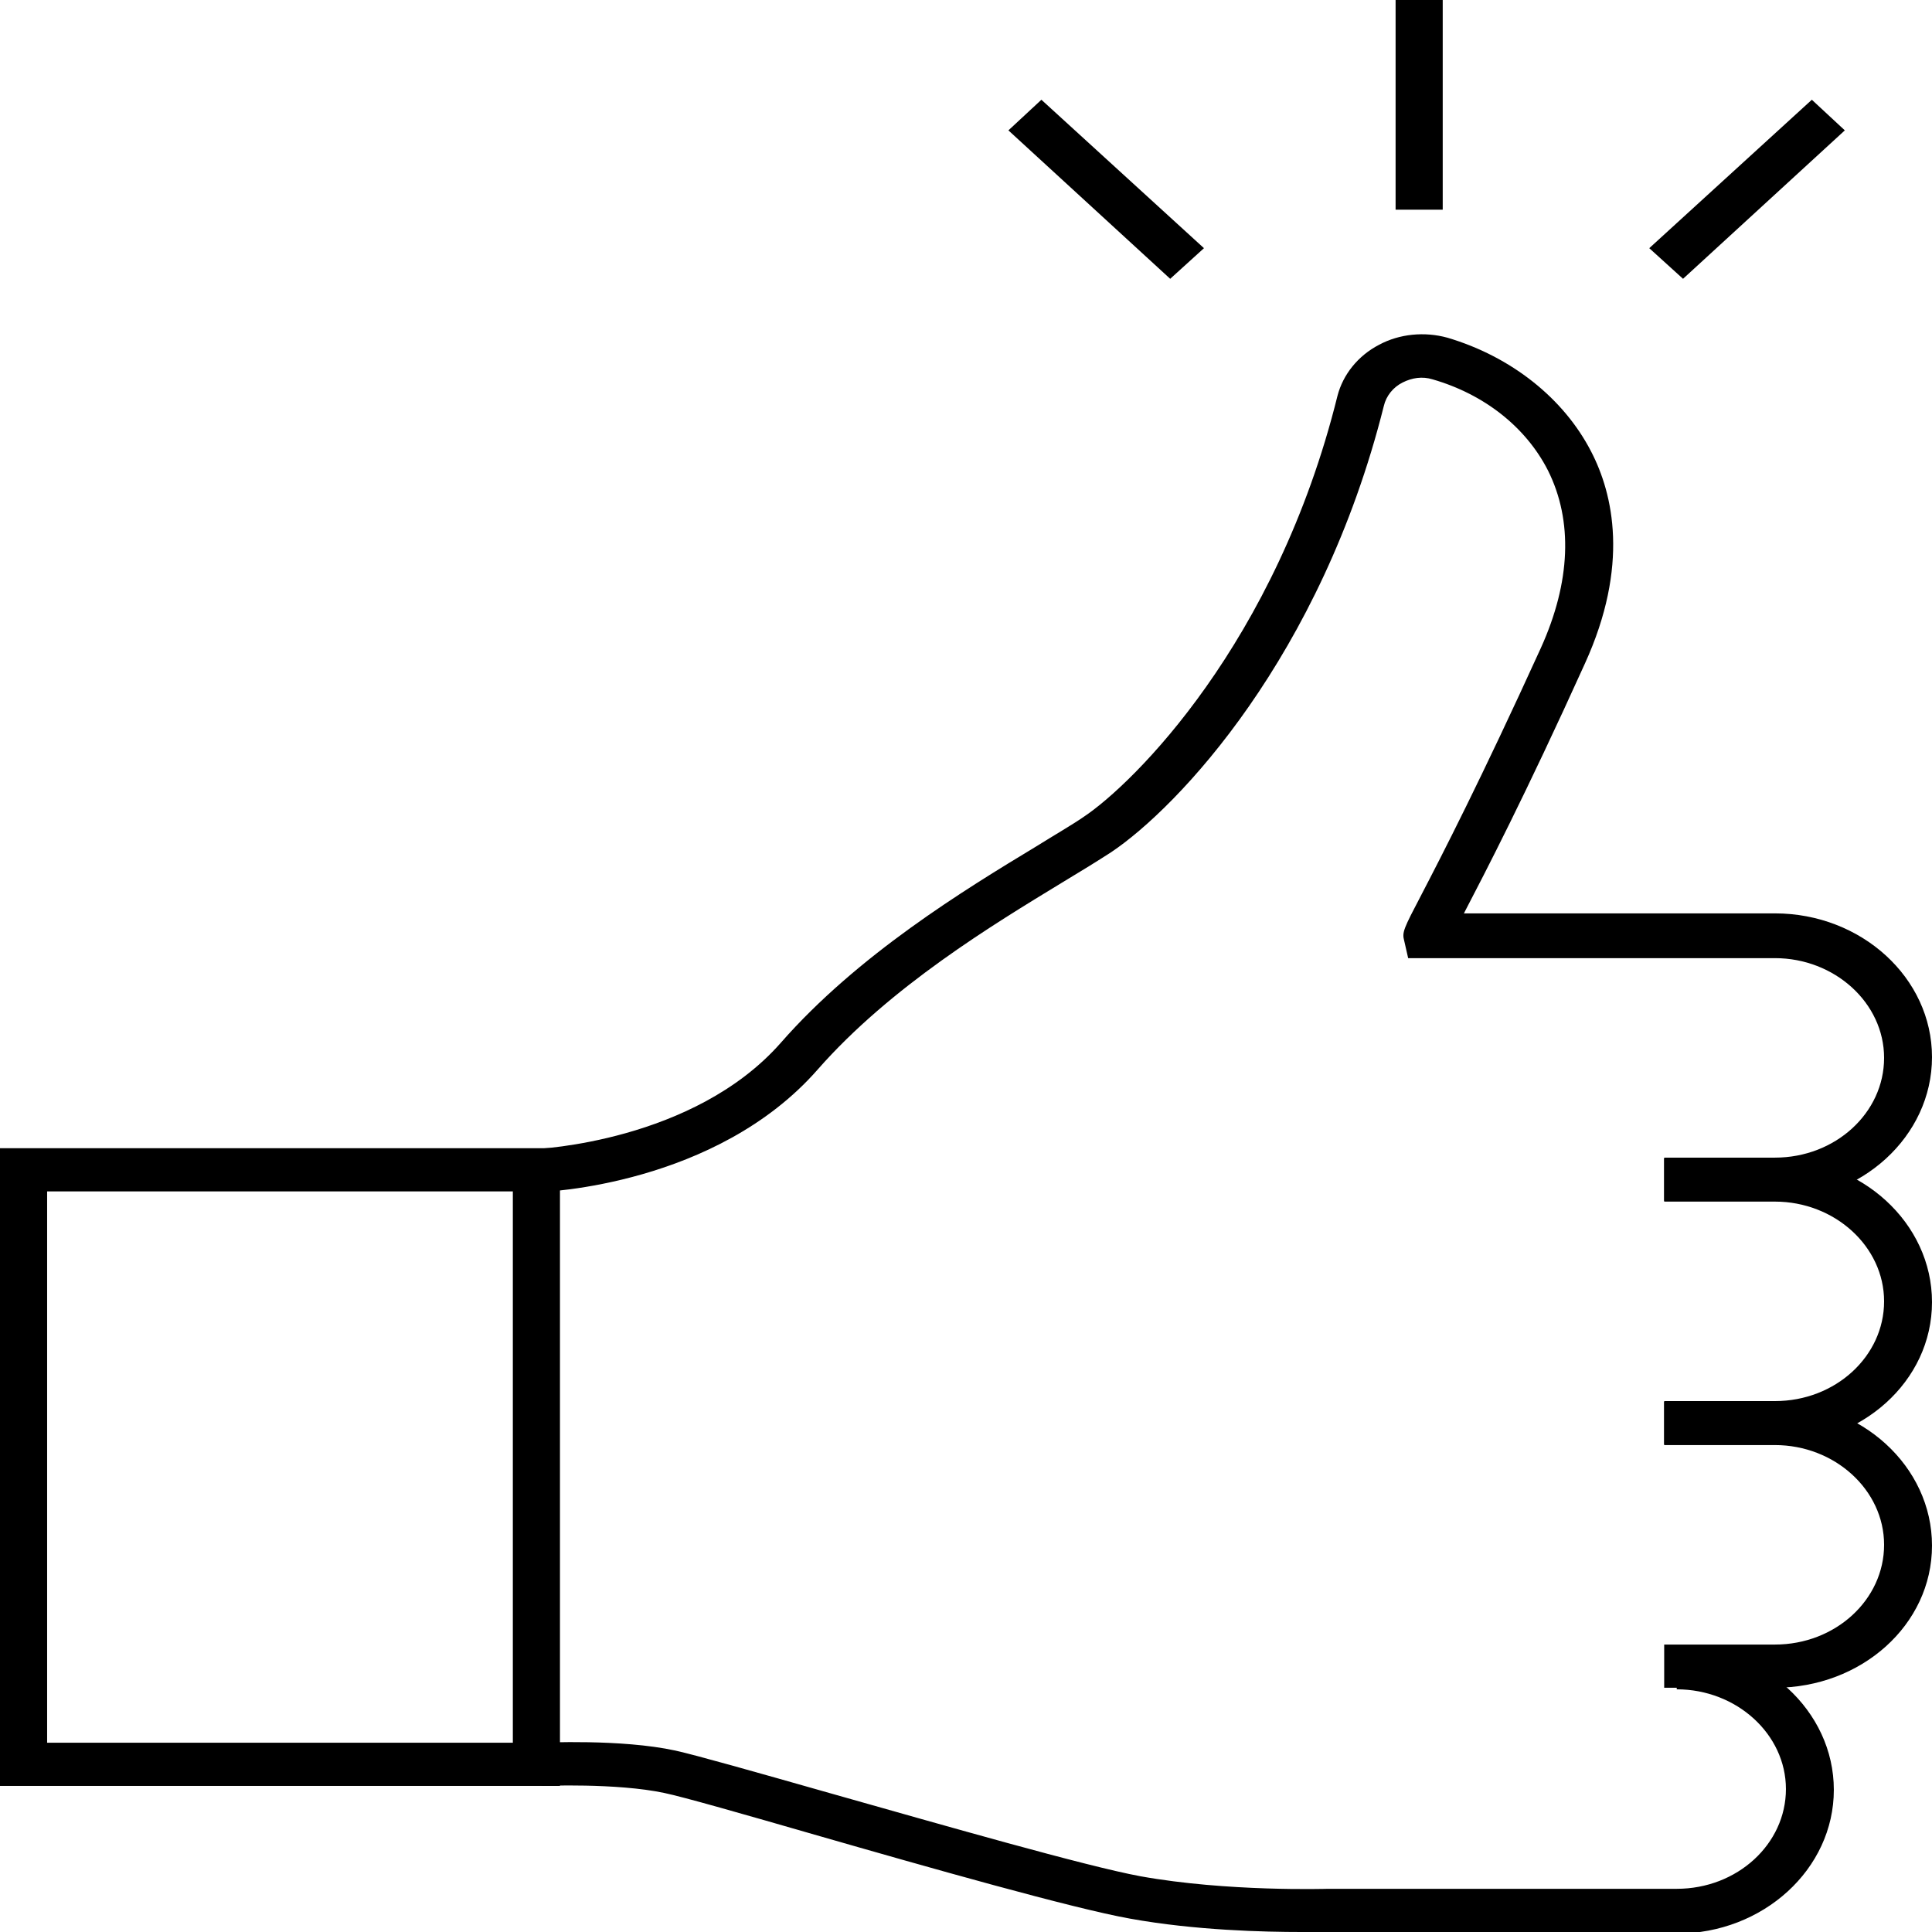
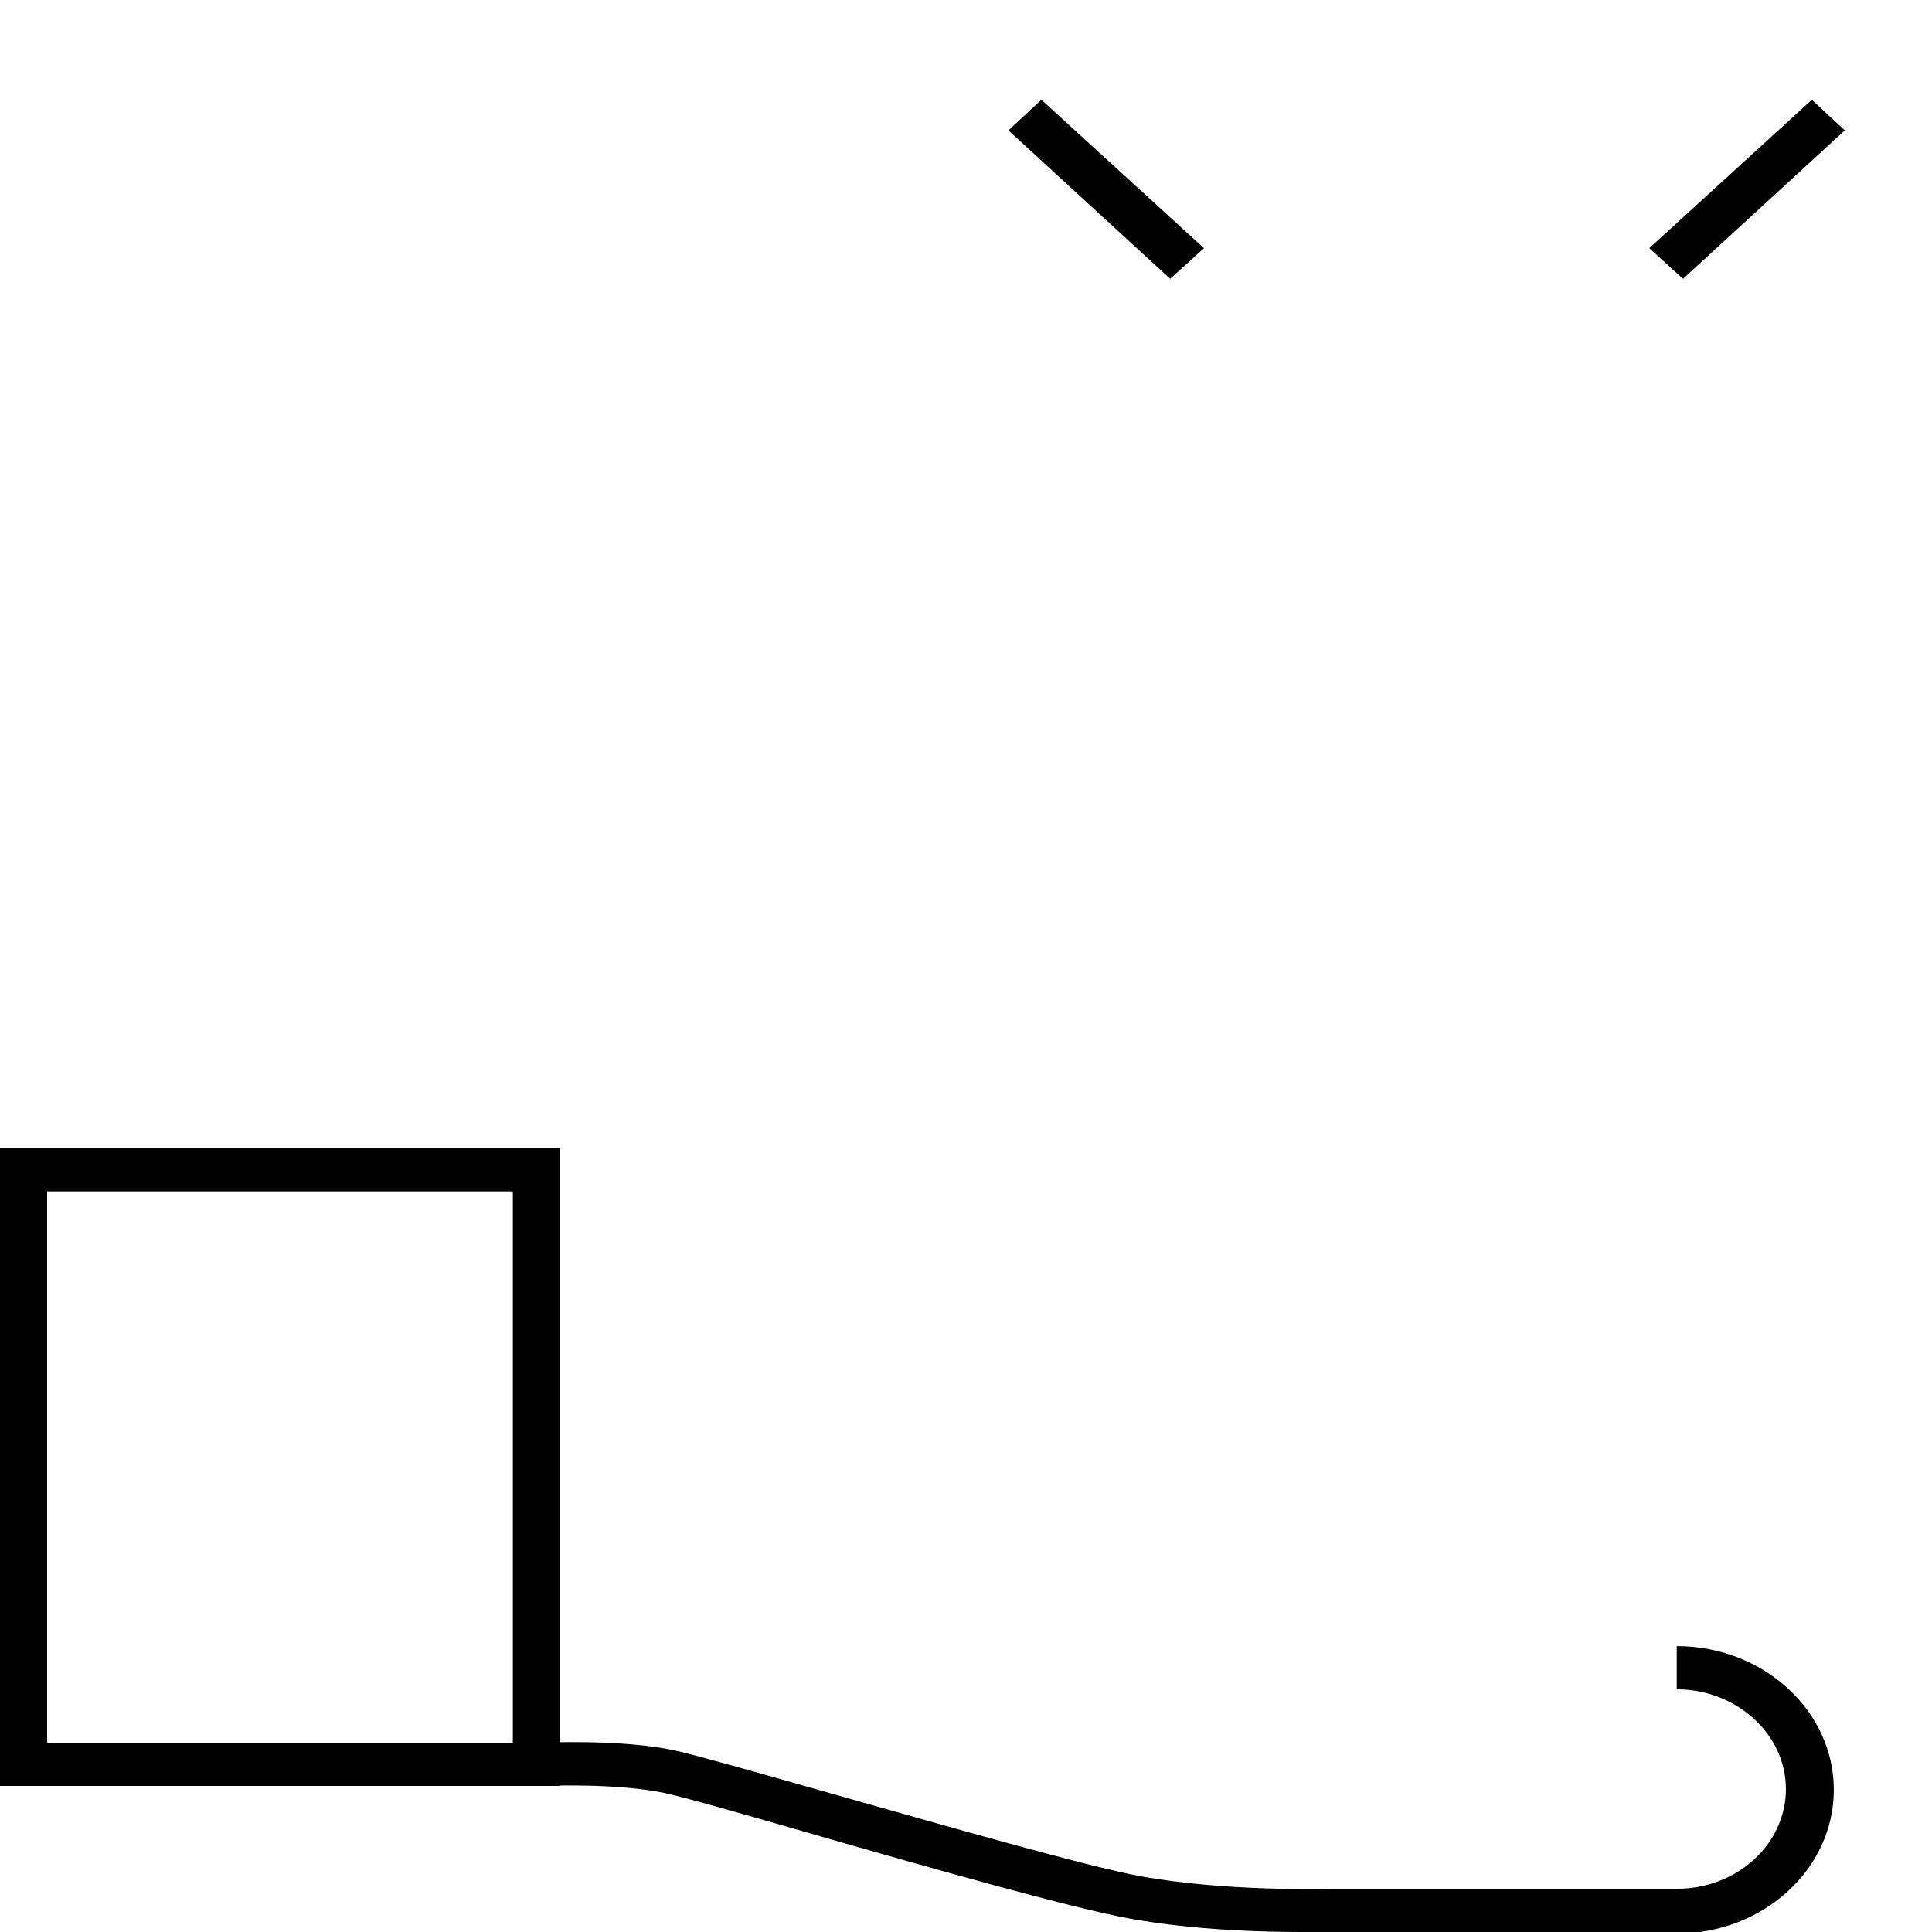
<svg xmlns="http://www.w3.org/2000/svg" id="Слой_1" x="0px" y="0px" viewBox="0 0 246 246" style="enable-background:new 0 0 246 246;" xml:space="preserve">
  <style type="text/css"> .st0{fill:#FFFFFF;} </style>
  <rect class="st0" width="246" height="246" />
  <g>
    <g>
      <path d="M71.3,227.4H0v-81.2h71.3V227.4z M6,221.9h59.3v-70.2H6V221.9z" />
    </g>
    <g>
-       <path d="M226,152.9h-14.1v-5.5H226c7.7,0,13.9-5.7,13.9-12.7c0-7-6.3-12.7-13.9-12.7h-46.7l-0.5-2.2c-0.3-1.1-0.1-1.5,2.2-5.9 c2.5-4.8,7.6-14.7,15.2-31.4c3.8-8.4,4.1-16.2,0.9-22.6c-2.8-5.5-8.1-9.7-14.7-11.6c-1.3-0.4-2.6-0.2-3.8,0.4 c-1.2,0.6-2.1,1.7-2.4,3c-8,31.9-26.2,51.1-34.7,56.8c-1.7,1.1-3.8,2.4-6.3,3.9c-8.7,5.3-21.8,13.2-31.1,23.8 c-12.9,14.7-34.7,15.6-35.7,15.6l-0.2-5.5c0.2,0,20.1-0.9,31.2-13.5c9.8-11.2,23.4-19.5,32.5-25c2.4-1.5,4.5-2.7,6.1-3.8 c6.3-4.2,24.5-22.1,32.3-53.6c0.7-2.7,2.6-5.1,5.3-6.5c2.6-1.4,5.8-1.7,8.7-0.9c8.1,2.4,14.8,7.7,18.3,14.5 c2.8,5.4,4.9,14.5-0.8,27c-7.6,16.8-12.8,26.8-15.3,31.6c0,0.1-0.1,0.1-0.1,0.2H226c11,0,20,8.2,20,18.3S237,152.9,226,152.9z" />
-     </g>
+       </g>
    <g>
-       <path d="M226,183.9h-14.1v-5.5H226c7.7,0,13.9-5.7,13.9-12.7s-6.3-12.7-13.9-12.7h-14.1v-5.5H226c11,0,20,8.2,20,18.3 S237,183.9,226,183.9z" />
-     </g>
+       </g>
    <g>
-       <path d="M226,214.9h-14.1v-5.5H226c7.7,0,13.9-5.7,13.9-12.7s-6.3-12.7-13.9-12.7h-14.1v-5.5H226c11,0,20,8.2,20,18.3 S237,214.9,226,214.9z" />
-     </g>
+       </g>
    <g>
      <path d="M165.7,246c-4.7,0-13.5-0.2-21.8-1.7c-7.3-1.3-25.6-6.5-40.2-10.7c-9-2.6-16.7-4.8-19.1-5.3c-6.1-1.3-15.5-0.9-15.6-0.9 l-0.3-5.5c0.4,0,10.4-0.5,17.3,1c2.7,0.6,10.1,2.7,19.6,5.4c14.5,4.1,32.6,9.3,39.6,10.6c11.1,2,23.7,1.6,23.9,1.6l0.1,0h44.3 c7.7,0,13.9-5.7,13.9-12.7c0-7-6.3-12.7-13.9-12.7v-5.5c11,0,20,8.2,20,18.3c0,10.1-9,18.3-20,18.3h-44.2 C168.8,246,167.6,246,165.7,246z" />
    </g>
    <g>
-       <rect x="177.7" width="6" height="26.7" />
-     </g>
+       </g>
    <g>
      <polygon points="149,35.5 128.4,16.6 132.6,12.7 153.3,31.6 " />
    </g>
    <g>
      <polygon points="214.3,35.5 210,31.6 230.7,12.7 234.9,16.6 " />
    </g>
  </g>
</svg>